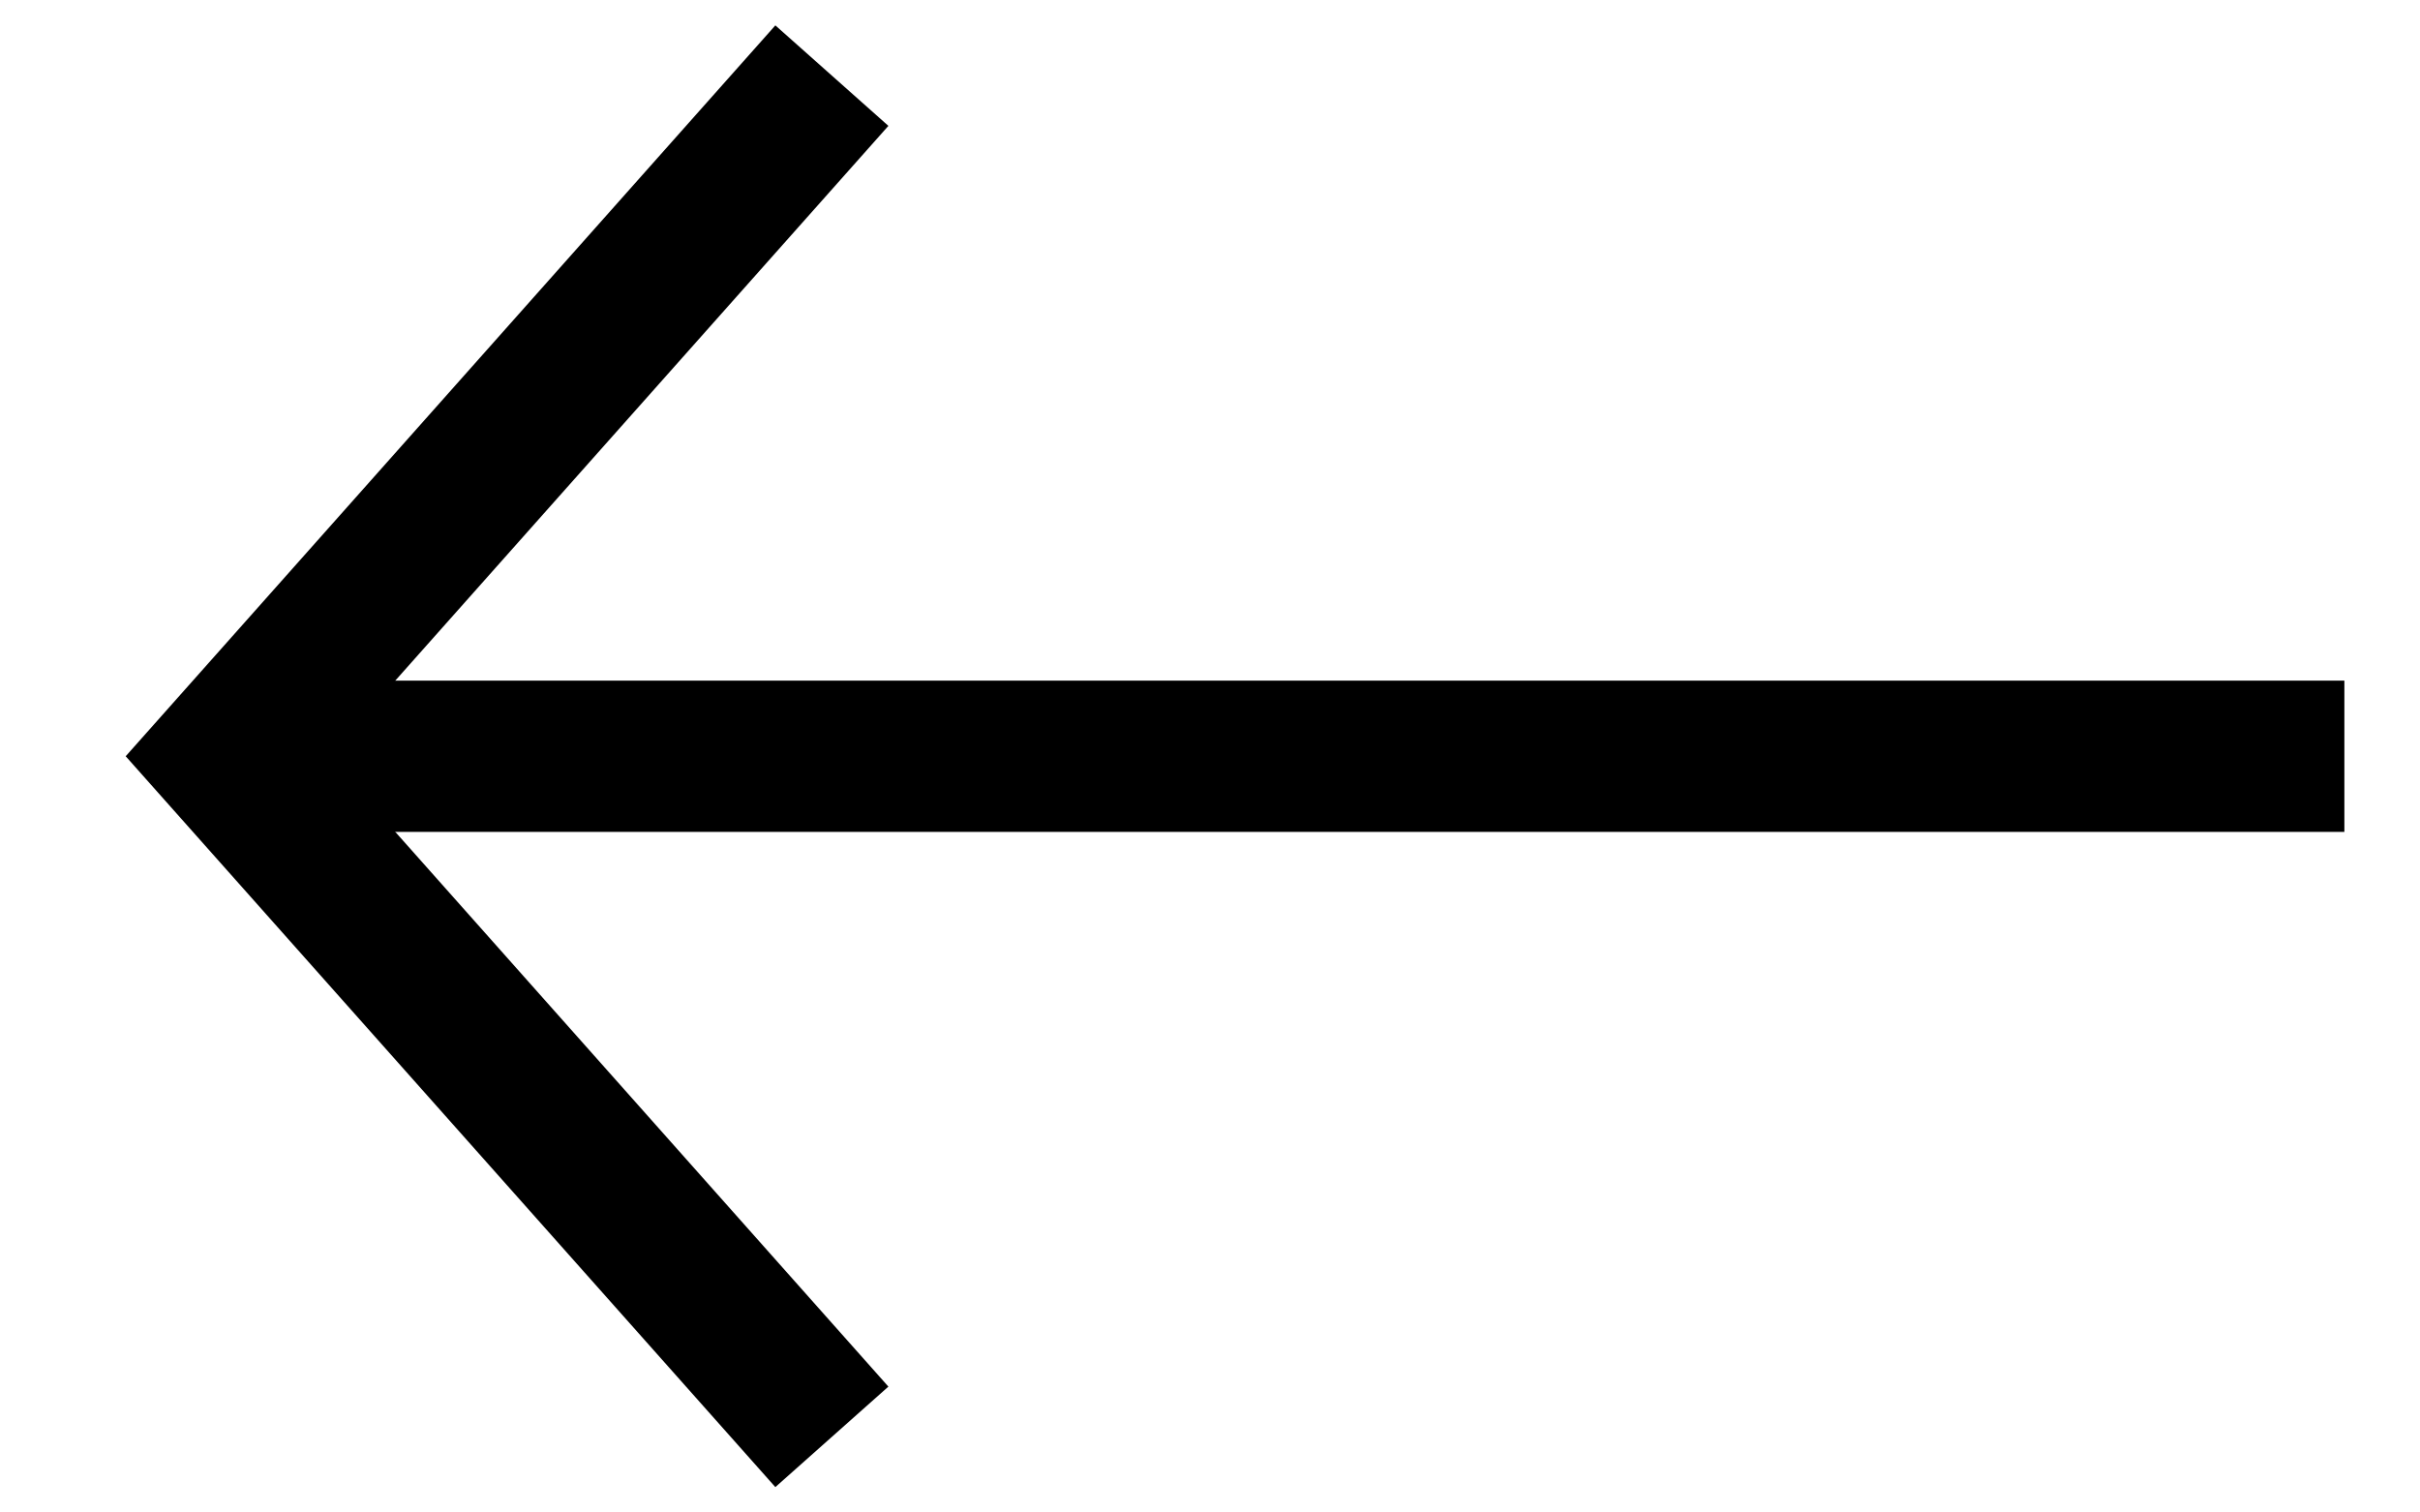
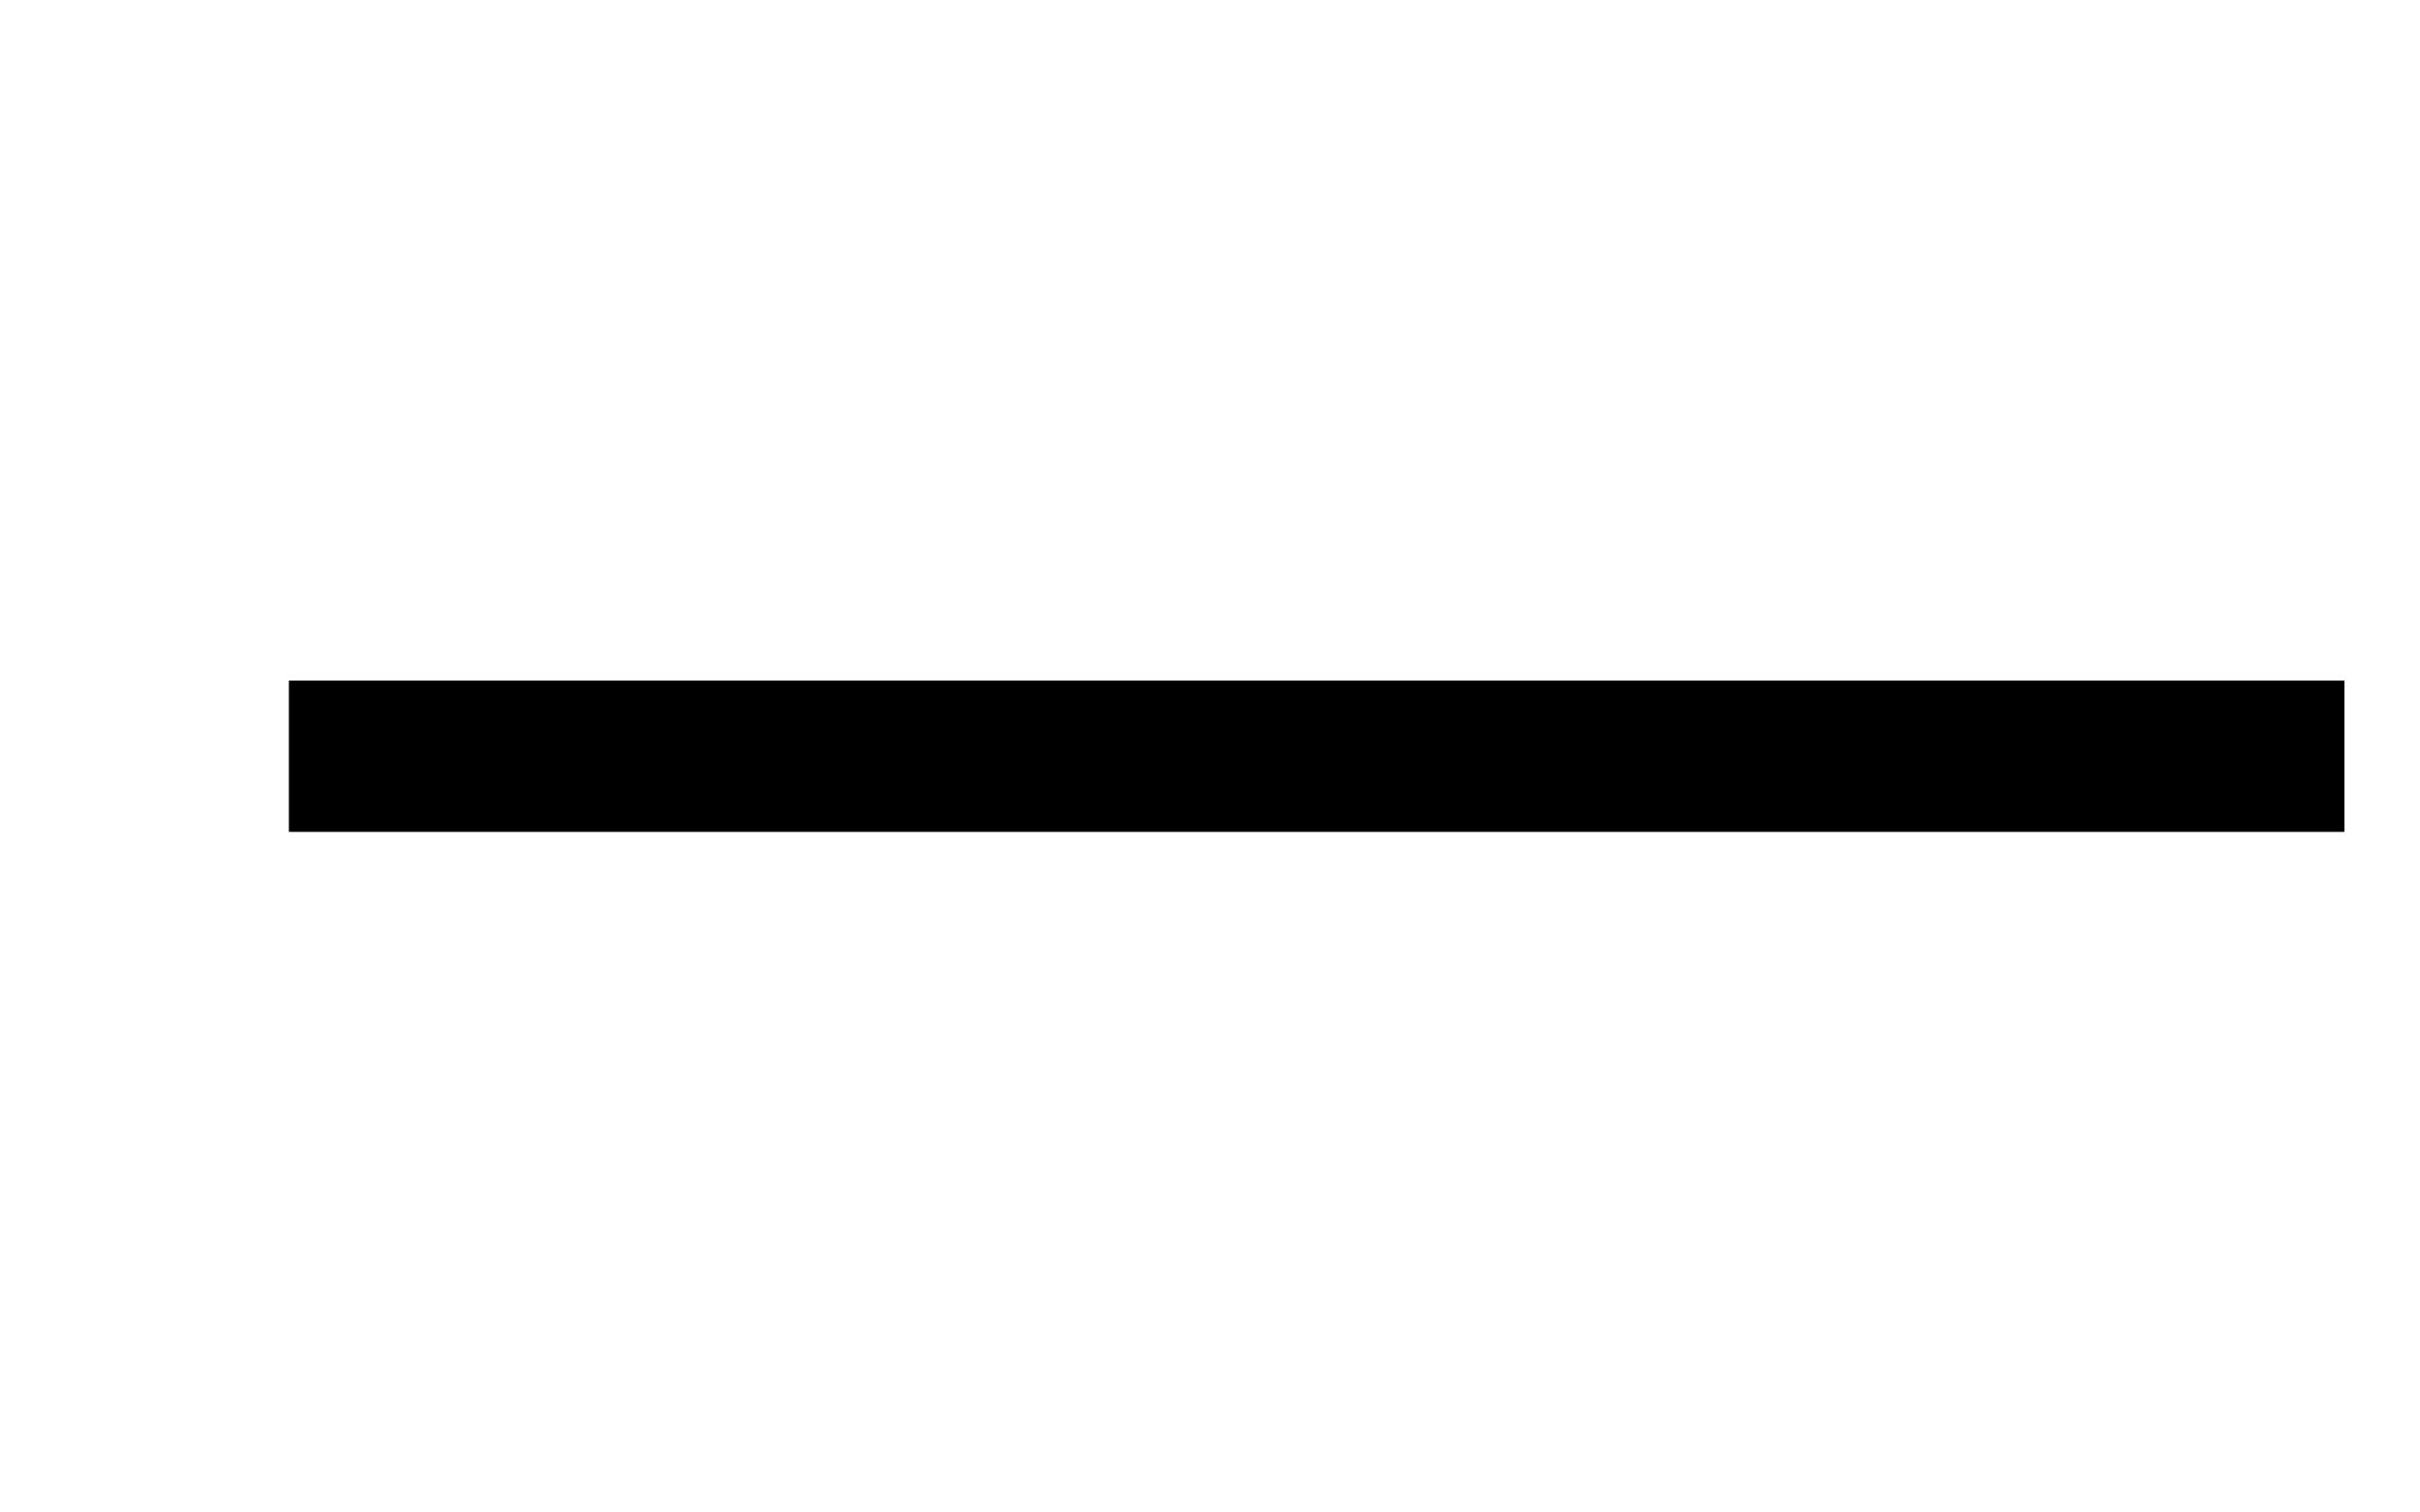
<svg xmlns="http://www.w3.org/2000/svg" width="16px" height="10px" viewBox="0 0 16 10" version="1.1">
  <title>Arrow Copy 4</title>
  <defs>
    <filter color-interpolation-filters="auto" id="filter-1">
      <feColorMatrix in="SourceGraphic" type="matrix" values="0 0 0 0 0.494 0 0 0 0 0.494 0 0 0 0 0.494 0 0 0 1 0" />
    </filter>
  </defs>
  <g id="AP04-Checkout-/-Konto" stroke="none" stroke-width="1" fill="none" fill-rule="evenodd">
    <g id="Desktop_Checkout_Bestellübersicht" transform="translate(-180, -36)">
      <g id="Arrow-Copy-4" transform="translate(181.5, 30)" filter="url(#filter-1)">
        <g transform="translate(7, 11) rotate(-270) translate(-7, -11) translate(2.5, 4)">
-           <polyline id="Path-3" stroke="#000000" fill-rule="nonzero" points="9 10 4.5 14 -2.69784195e-13 10" />
          <line x1="4.5" y1="13.59" x2="4.5" y2="0" id="Path-4" stroke="#000000" fill-rule="nonzero" />
        </g>
      </g>
    </g>
  </g>
</svg>